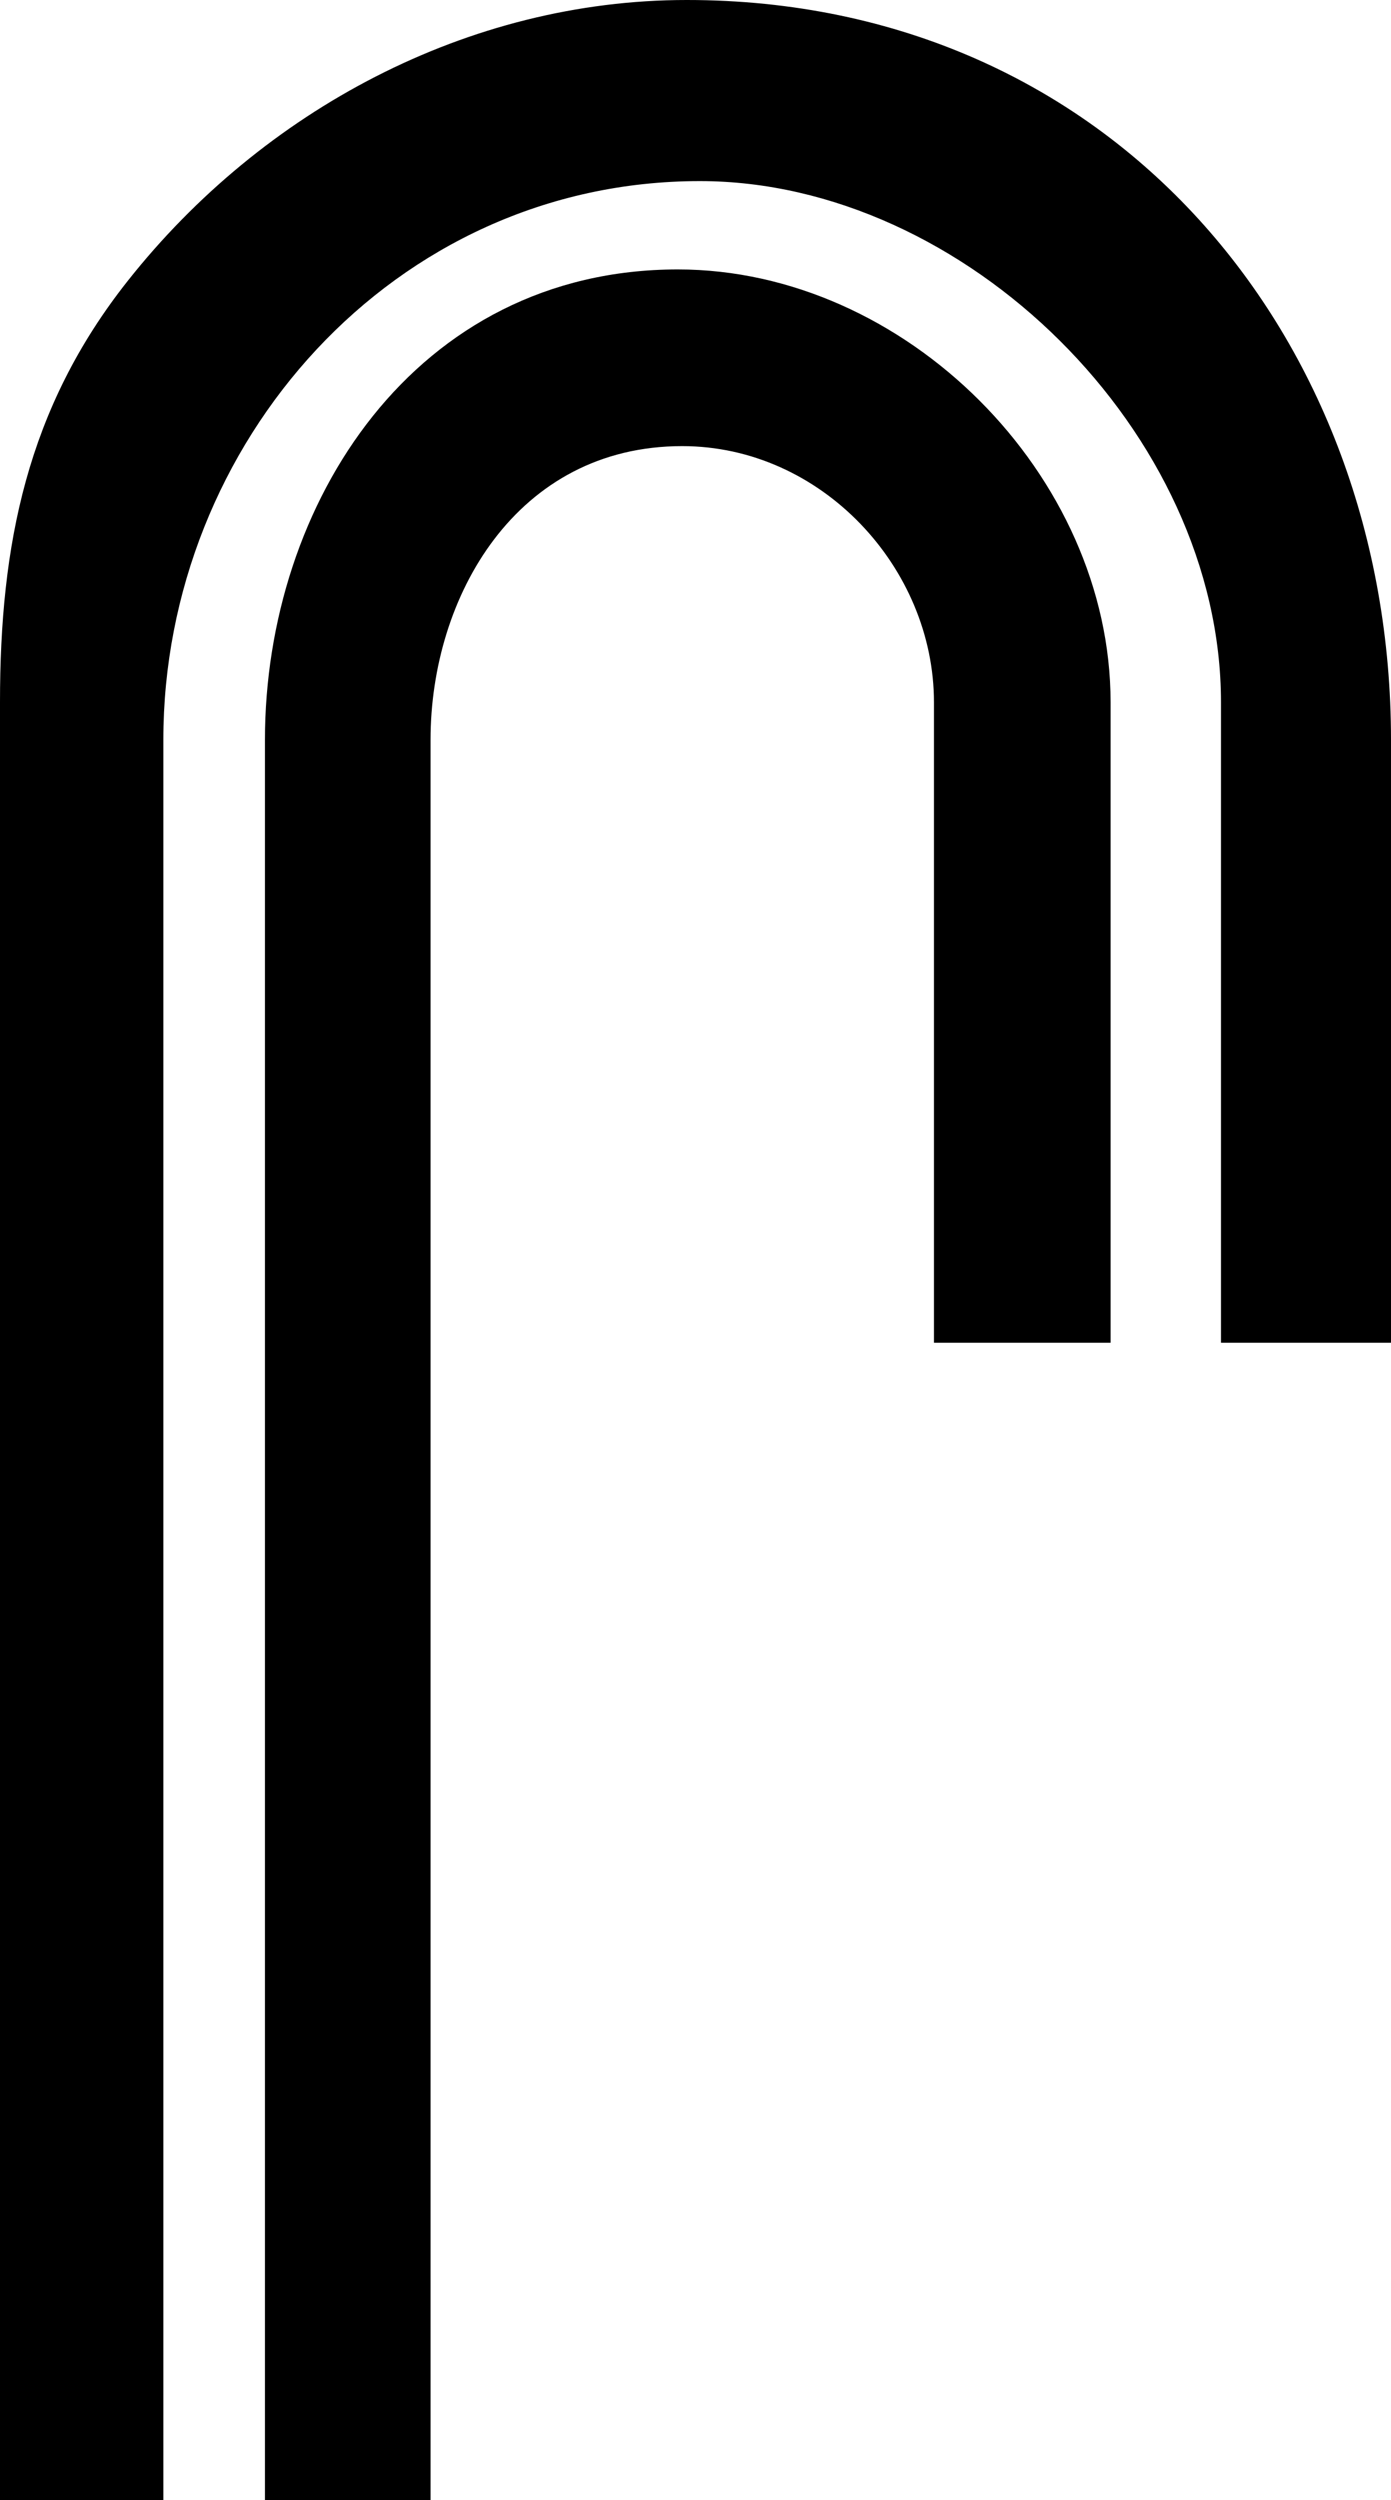
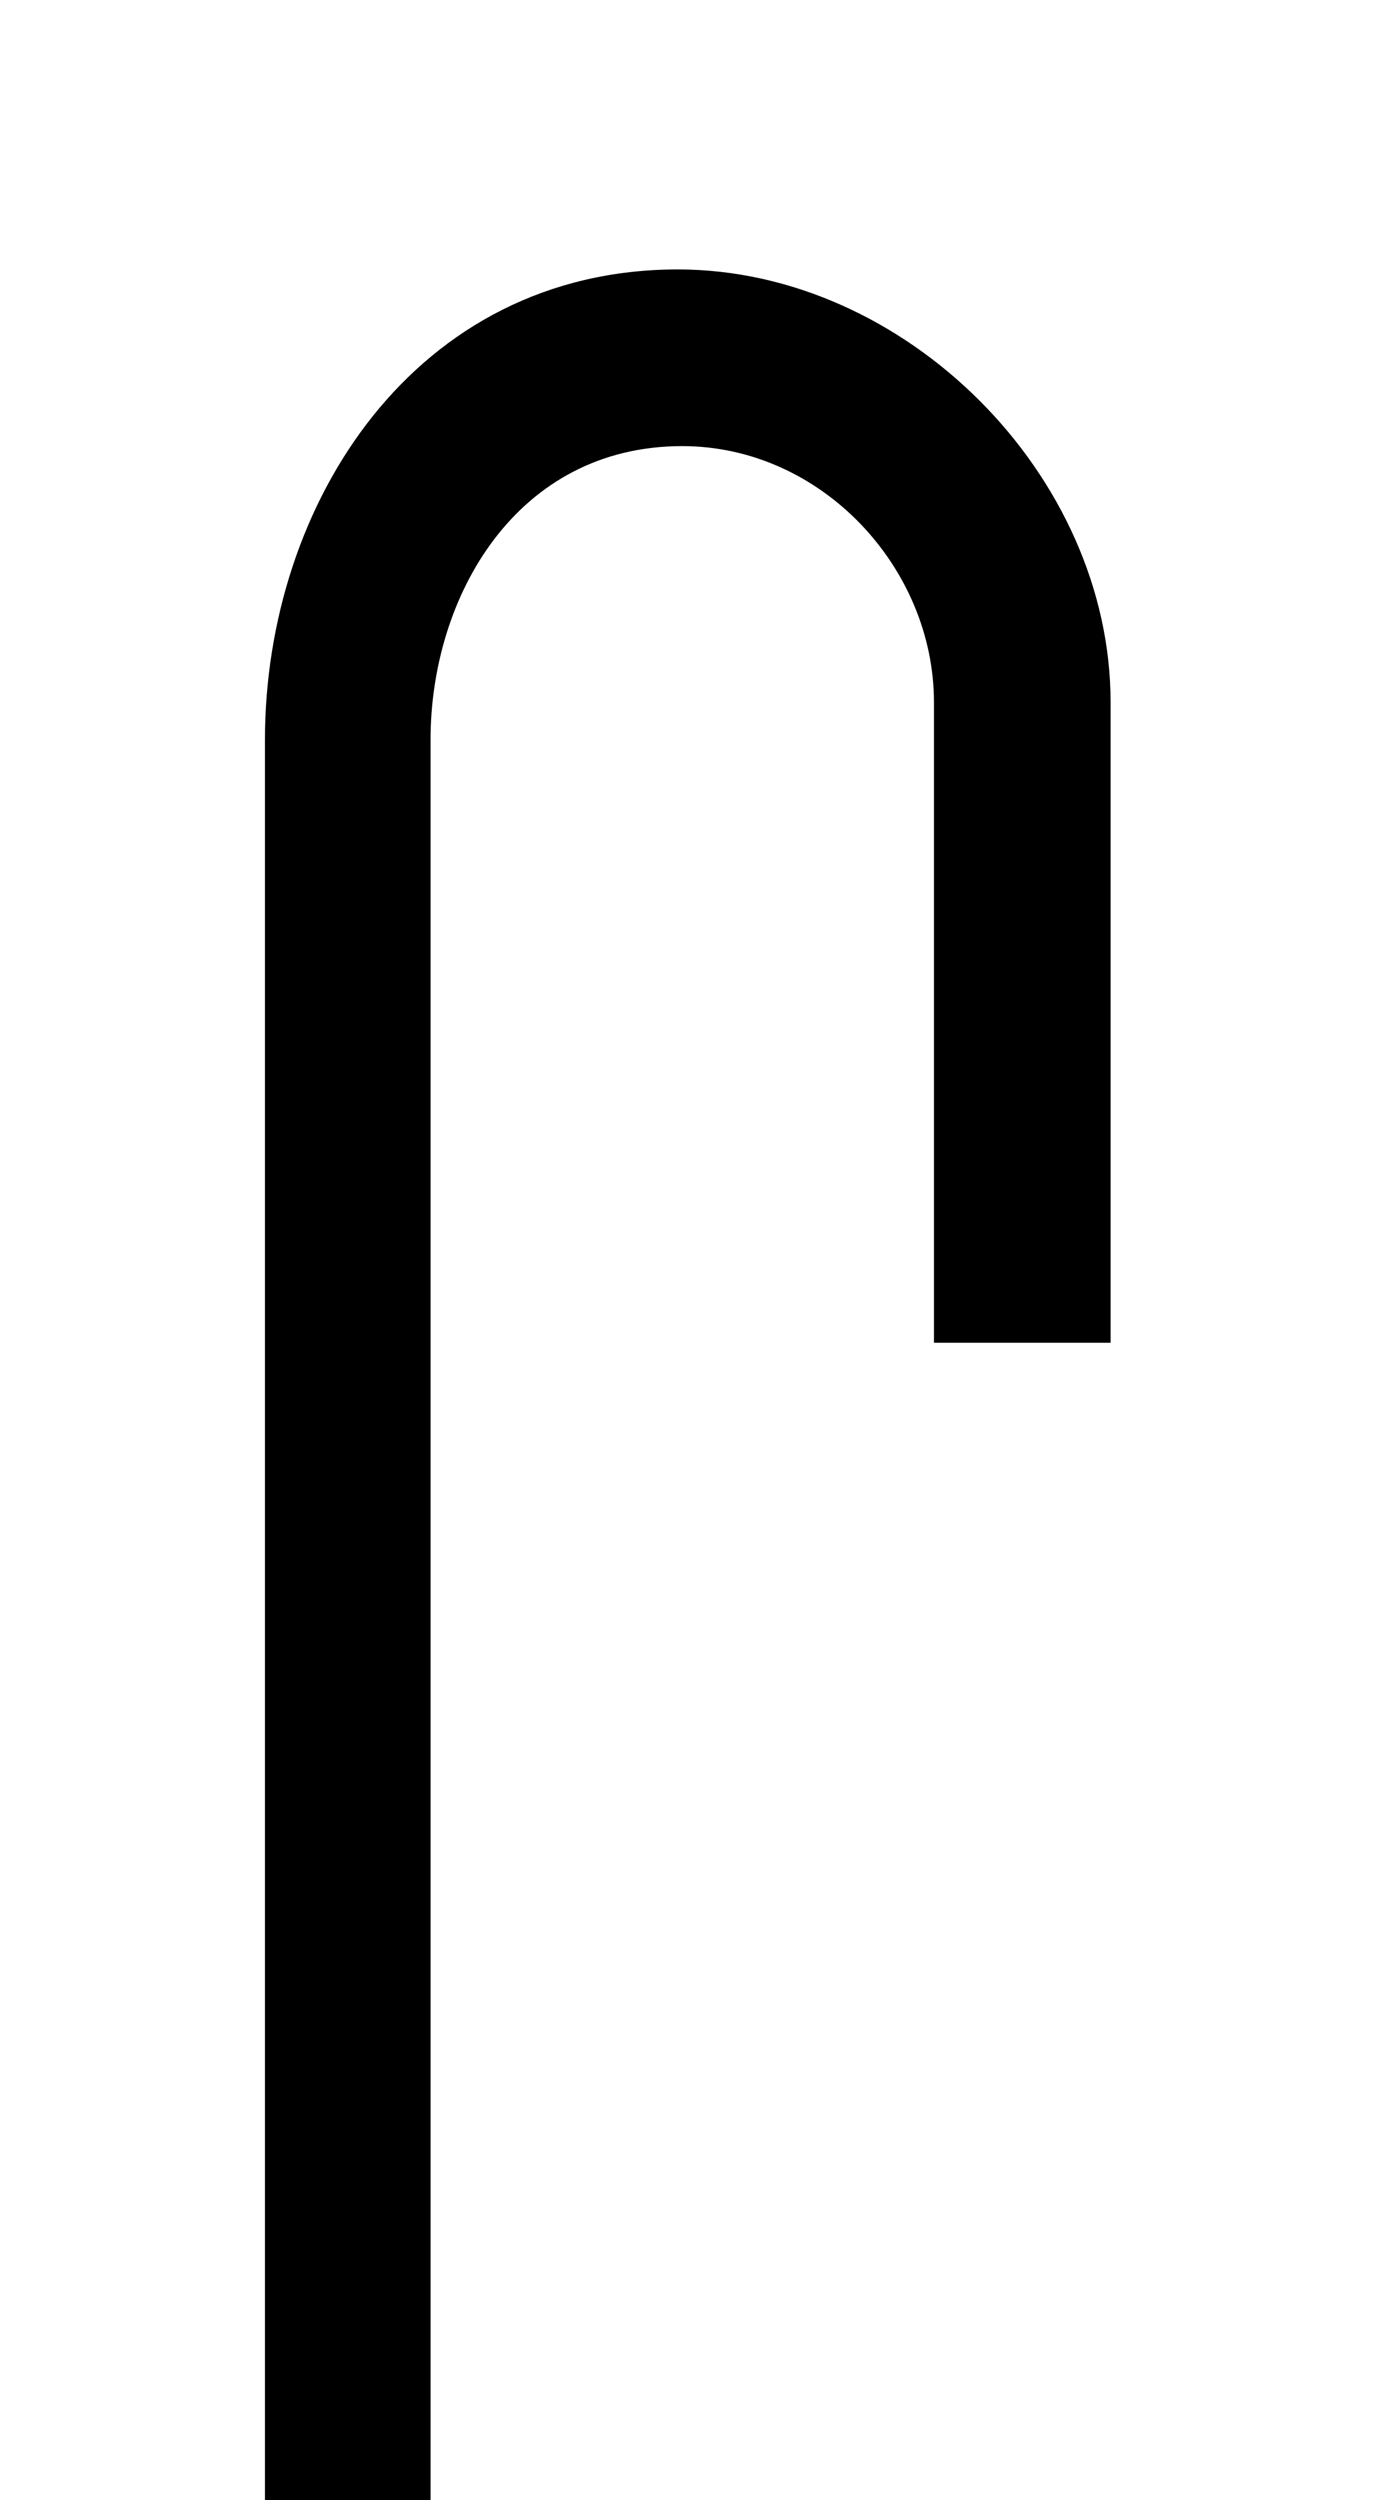
<svg xmlns="http://www.w3.org/2000/svg" width="63" height="113.199">
-   <path d="M63 60.8h-7.7v-29c0-12.202-11.6-23.6-23.6-23.6-13.9 0-24.302 11.898-24.302 25.3v79.7H0V31.8c0-7.1 1.2-13.3 5.8-19.1C11.899 5 21.2 0 31.103 0 50.398 0 63 15.3 63 33.5v27.3" />
  <path d="M50.3 60.8h-8v-29c0-6.1-5.1-11.6-11.402-11.6-7.5 0-11.398 6.8-11.398 13.3v79.7H12V33.5c0-10.7 6.8-21.3 18.7-21.3 10.3 0 19.6 9.3 19.6 19.6v29" />
</svg>